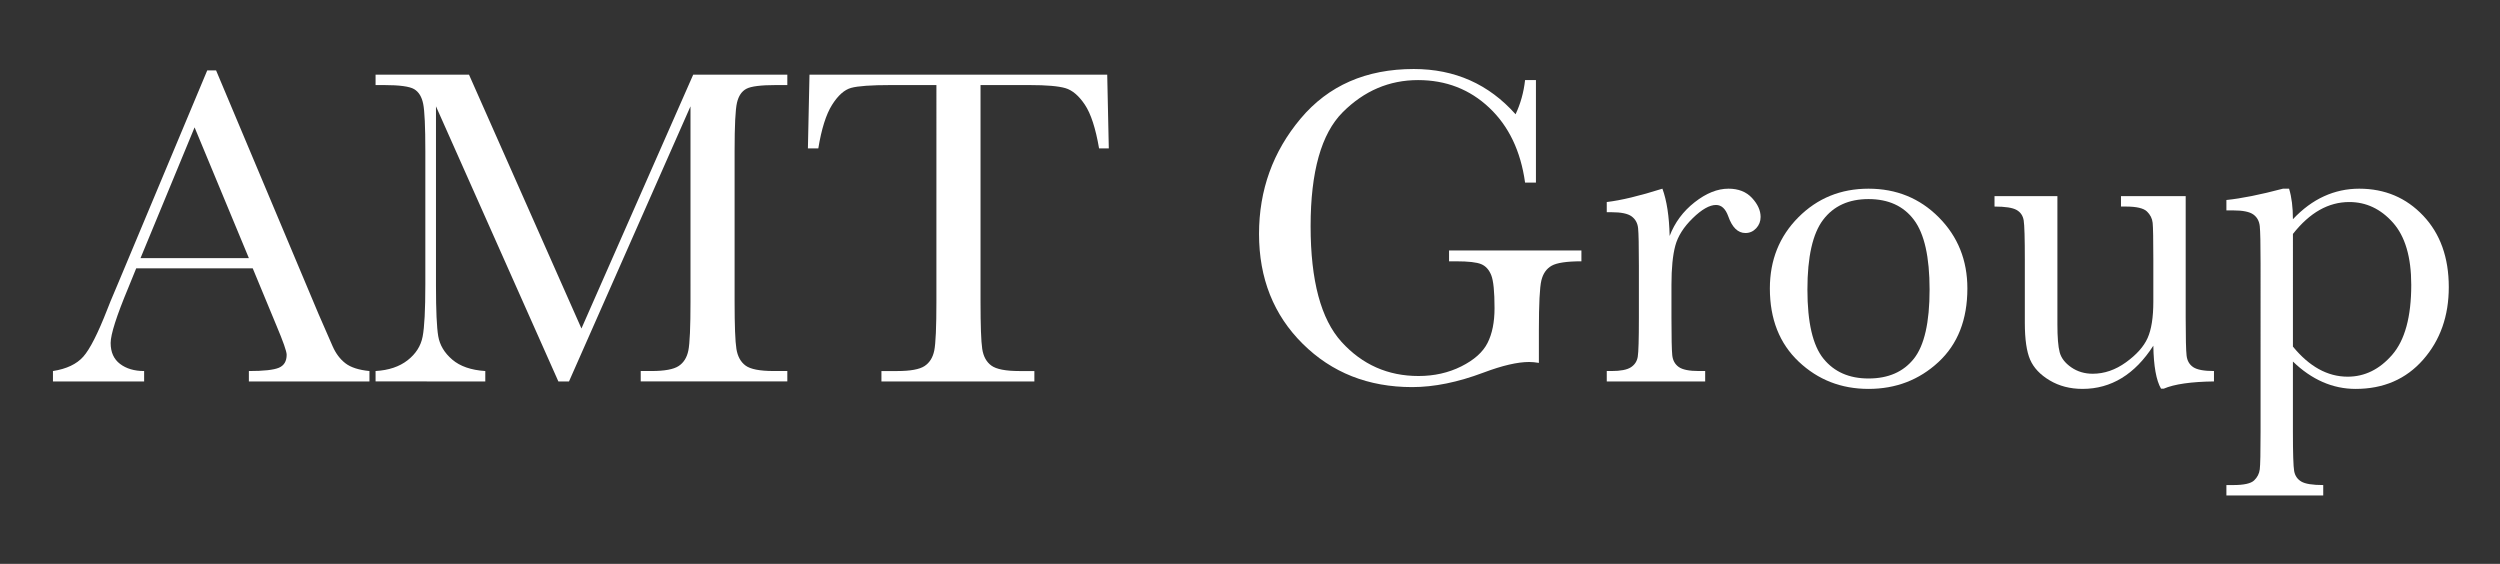
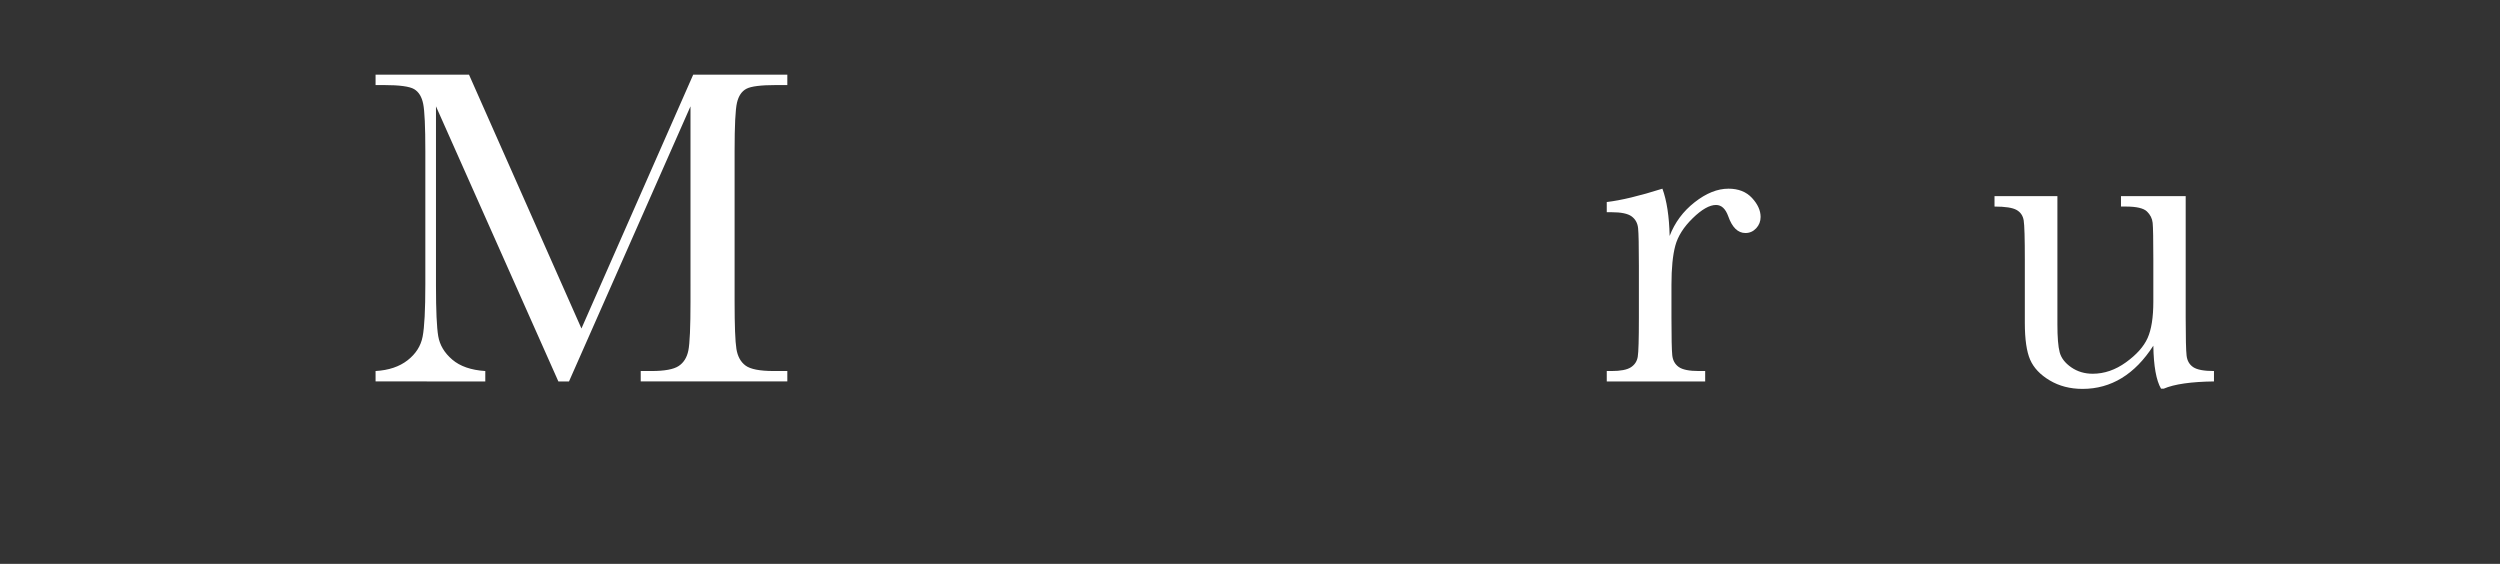
<svg xmlns="http://www.w3.org/2000/svg" version="1.1" id="Calque_1" x="0px" y="0px" width="400px" height="90.223px" viewBox="0 0 400 90.223" style="enable-background:new 0 0 400 90.223;" xml:space="preserve">
  <rect x="0" y="0" width="400" height="90.223" fill="#333333" stroke="none" />
  <style type="text/css">
	.st0{fill:#FFFFFF;}
</style>
  <g>
-     <path class="st0" d="M40.436,42.931H21.794l-1.267,3.113c-1.882,4.513-2.824,7.457-2.824,8.832c0,1.472,0.501,2.588,1.503,3.348   c1.002,0.76,2.286,1.141,3.855,1.141v1.665H8.473v-1.665c2.172-0.338,3.789-1.104,4.85-2.298c1.062-1.194,2.341-3.71,3.837-7.547   c0.121-0.362,0.7-1.762,1.738-4.199l14.262-34.062h1.411l16.397,38.985l2.244,5.14c0.507,1.158,1.188,2.069,2.045,2.733   c0.857,0.664,2.141,1.08,3.855,1.249v1.665H39.82v-1.665c2.365,0,3.964-0.175,4.797-0.525c0.833-0.35,1.249-1.044,1.249-2.081   c0-0.531-0.555-2.112-1.665-4.742L40.436,42.931z M39.821,41.302L31.133,20.38l-8.651,20.922H39.821z" />
    <path class="st0" d="M93.031,52.559l17.882-40.614h15.058v1.665h-1.81c-2.413,0-3.994,0.199-4.742,0.597   c-0.748,0.398-1.249,1.141-1.503,2.226c-0.253,1.086-0.38,3.668-0.38,7.746v24.071c0,3.861,0.096,6.389,0.29,7.584   c0.193,1.194,0.681,2.081,1.466,2.66c0.784,0.579,2.286,0.869,4.507,0.869h2.172v1.665h-23.456v-1.665h1.738   c2.075,0,3.517-0.266,4.326-0.796c0.808-0.531,1.327-1.358,1.556-2.48c0.229-1.122,0.344-3.734,0.344-7.837V17.013L91.04,61.03   h-1.701L69.756,17.013v28.741c0,3.934,0.121,6.612,0.362,8.036c0.241,1.423,0.99,2.673,2.244,3.746   c1.255,1.074,3.016,1.683,5.285,1.828v1.665H60.091v-1.665c2.1-0.121,3.807-0.693,5.122-1.72c1.315-1.026,2.118-2.286,2.407-3.783   c0.29-1.496,0.434-4.271,0.434-8.326V24.18c0-3.909-0.115-6.431-0.344-7.565c-0.229-1.135-0.712-1.918-1.448-2.353   s-2.347-0.652-4.832-0.652h-1.339v-1.665h14.949L93.031,52.559z" />
-     <path class="st0" d="M130.93,23.746h-1.665l0.253-11.8h47.637l0.253,11.8h-1.556c-0.555-3.234-1.315-5.568-2.28-7.004   c-0.965-1.436-2.003-2.317-3.113-2.642c-1.111-0.325-3.004-0.489-5.683-0.489h-7.891v34.642c0,3.837,0.09,6.359,0.272,7.565   c0.181,1.207,0.67,2.1,1.466,2.679c0.796,0.579,2.292,0.869,4.488,0.869h2.389v1.665h-24.47v-1.665h2.534   c2.1,0,3.554-0.266,4.362-0.796c0.808-0.531,1.327-1.358,1.556-2.48c0.229-1.122,0.344-3.734,0.344-7.837V13.61h-7.276   c-3.161,0-5.285,0.151-6.371,0.452s-2.106,1.213-3.059,2.733C132.167,18.315,131.437,20.633,130.93,23.746z" />
-     <path class="st0" d="M231.85,40.071h21.176v1.738c-2.341,0-3.928,0.235-4.76,0.706c-0.832,0.47-1.382,1.255-1.647,2.353   c-0.266,1.098-0.398,3.758-0.398,7.982v5.212c-0.579-0.096-1.098-0.145-1.556-0.145c-1.858,0-4.296,0.567-7.312,1.701   c-4.102,1.544-7.903,2.317-11.402,2.317c-7.022,0-12.862-2.311-17.52-6.932c-4.658-4.621-6.987-10.479-6.987-17.574   c0-7.022,2.22-13.176,6.66-18.461s10.473-7.927,18.099-7.927c6.564,0,11.994,2.413,16.289,7.24c0.796-1.689,1.303-3.511,1.52-5.466   h1.738v16.397h-1.738c-0.7-5.044-2.612-9.038-5.737-11.982c-3.125-2.944-6.92-4.416-11.384-4.416c-4.609,0-8.627,1.713-12.054,5.14   c-3.427,3.427-5.14,9.508-5.14,18.244c0,8.712,1.653,14.884,4.959,18.515c3.306,3.631,7.408,5.448,12.307,5.448   c2.509,0,4.791-0.513,6.842-1.538c2.051-1.026,3.451-2.274,4.199-3.746s1.122-3.331,1.122-5.574c0-2.63-0.175-4.386-0.525-5.267   s-0.887-1.472-1.611-1.774c-0.724-0.302-2.051-0.452-3.981-0.452h-1.16V40.071z" />
    <path class="st0" d="M267.143,37.754c0.82-2.147,2.153-3.946,4-5.394c1.847-1.448,3.65-2.172,5.412-2.172   c1.593,0,2.848,0.495,3.765,1.484c0.917,0.99,1.376,2.003,1.376,3.041c0,0.7-0.235,1.303-0.706,1.81   c-0.471,0.507-1.043,0.76-1.72,0.76c-1.207,0-2.124-0.893-2.751-2.679c-0.434-1.207-1.086-1.81-1.955-1.81   c-1.038,0-2.28,0.706-3.728,2.118c-1.448,1.411-2.377,2.877-2.787,4.398c-0.411,1.52-0.615,3.607-0.615,6.262v5.285   c0,3.161,0.043,5.152,0.127,5.973c0.084,0.82,0.428,1.448,1.032,1.882c0.603,0.434,1.677,0.652,3.222,0.652h1.014v1.665h-15.746   v-1.665h0.76c1.448,0,2.48-0.199,3.095-0.597c0.615-0.398,0.983-0.959,1.104-1.683c0.121-0.724,0.181-2.799,0.181-6.226v-8.361   c0-3.186-0.043-5.182-0.127-5.991s-0.428-1.436-1.032-1.882c-0.603-0.446-1.677-0.67-3.222-0.67h-0.76v-1.629   c2.268-0.266,5.237-0.977,8.905-2.136C266.685,32.095,267.071,34.617,267.143,37.754z" />
-     <path class="st0" d="M283.178,46.152c0-4.537,1.52-8.332,4.561-11.384c3.04-3.053,6.781-4.579,11.222-4.579   c4.464,0,8.217,1.532,11.258,4.597c3.041,3.065,4.561,6.854,4.561,11.366c0,4.995-1.544,8.923-4.633,11.782   c-3.089,2.86-6.817,4.29-11.185,4.29s-8.09-1.454-11.167-4.362C284.717,54.954,283.178,51.051,283.178,46.152z M289.187,46.333   c0,5.261,0.857,8.947,2.57,11.058c1.713,2.112,4.114,3.167,7.204,3.167c3.161,0,5.58-1.055,7.258-3.167   c1.677-2.112,2.515-5.797,2.515-11.058c0-5.212-0.832-8.929-2.498-11.149c-1.665-2.22-4.09-3.331-7.275-3.331   c-3.161,0-5.58,1.104-7.257,3.312C290.026,37.374,289.187,41.097,289.187,46.333z" />
    <path class="st0" d="M349.71,31.383v19.438c0,3.234,0.049,5.261,0.145,6.081s0.452,1.436,1.068,1.846s1.72,0.615,3.312,0.615v1.665   c-3.668,0.049-6.347,0.434-8.036,1.158h-0.434c-0.773-1.327-1.182-3.62-1.231-6.878c-1.472,2.292-3.155,4.018-5.05,5.176   s-3.988,1.738-6.28,1.738c-1.979,0-3.728-0.452-5.249-1.358c-1.52-0.905-2.564-2.009-3.131-3.312   c-0.567-1.303-0.851-3.27-0.851-5.9V41.555c0-3.427-0.06-5.521-0.181-6.28c-0.121-0.76-0.501-1.321-1.141-1.683   c-0.64-0.362-1.816-0.543-3.529-0.543v-1.665h10.063v20.56c0,2.027,0.121,3.499,0.362,4.416c0.241,0.917,0.857,1.72,1.846,2.407   c0.99,0.687,2.136,1.032,3.439,1.032c1.858,0,3.632-0.609,5.321-1.828c1.689-1.219,2.842-2.509,3.457-3.873   c0.615-1.364,0.923-3.312,0.923-5.846v-6.697c0-3.234-0.037-5.2-0.109-5.9s-0.38-1.309-0.923-1.828   c-0.543-0.519-1.671-0.779-3.384-0.779h-0.76v-1.664H349.71z" />
-     <path class="st0" d="M365.275,30.189h0.977c0.411,1.351,0.615,2.98,0.615,4.887c1.544-1.641,3.204-2.866,4.977-3.674   c1.773-0.808,3.65-1.213,5.629-1.213c4.102,0,7.517,1.442,10.244,4.326c2.727,2.883,4.09,6.691,4.09,11.42   c0,4.633-1.37,8.506-4.108,11.62c-2.739,3.113-6.341,4.67-10.805,4.67c-1.834,0-3.59-0.368-5.267-1.104s-3.264-1.828-4.76-3.276   v11.258c0,3.427,0.066,5.514,0.199,6.262c0.133,0.748,0.513,1.309,1.141,1.683c0.628,0.374,1.798,0.561,3.511,0.561v1.665h-15.493   v-1.665h1.086c1.713,0,2.83-0.247,3.348-0.742s0.82-1.086,0.905-1.774s0.127-2.685,0.127-5.991V42.171   c0-3.161-0.043-5.152-0.127-5.973c-0.084-0.82-0.428-1.448-1.032-1.882c-0.603-0.434-1.677-0.652-3.222-0.652h-1.086v-1.665   C358.615,31.757,361.631,31.154,365.275,30.189z M366.868,55.455c1.303,1.593,2.685,2.793,4.145,3.601   c1.46,0.808,2.998,1.213,4.615,1.213c2.727,0,5.104-1.17,7.131-3.511c2.027-2.341,3.041-6.069,3.041-11.185   c0-4.44-0.977-7.758-2.932-9.954c-1.955-2.196-4.284-3.294-6.987-3.294c-1.665,0-3.245,0.422-4.742,1.267   c-1.497,0.845-2.92,2.124-4.271,3.837L366.868,55.455L366.868,55.455z" />
  </g>
</svg>